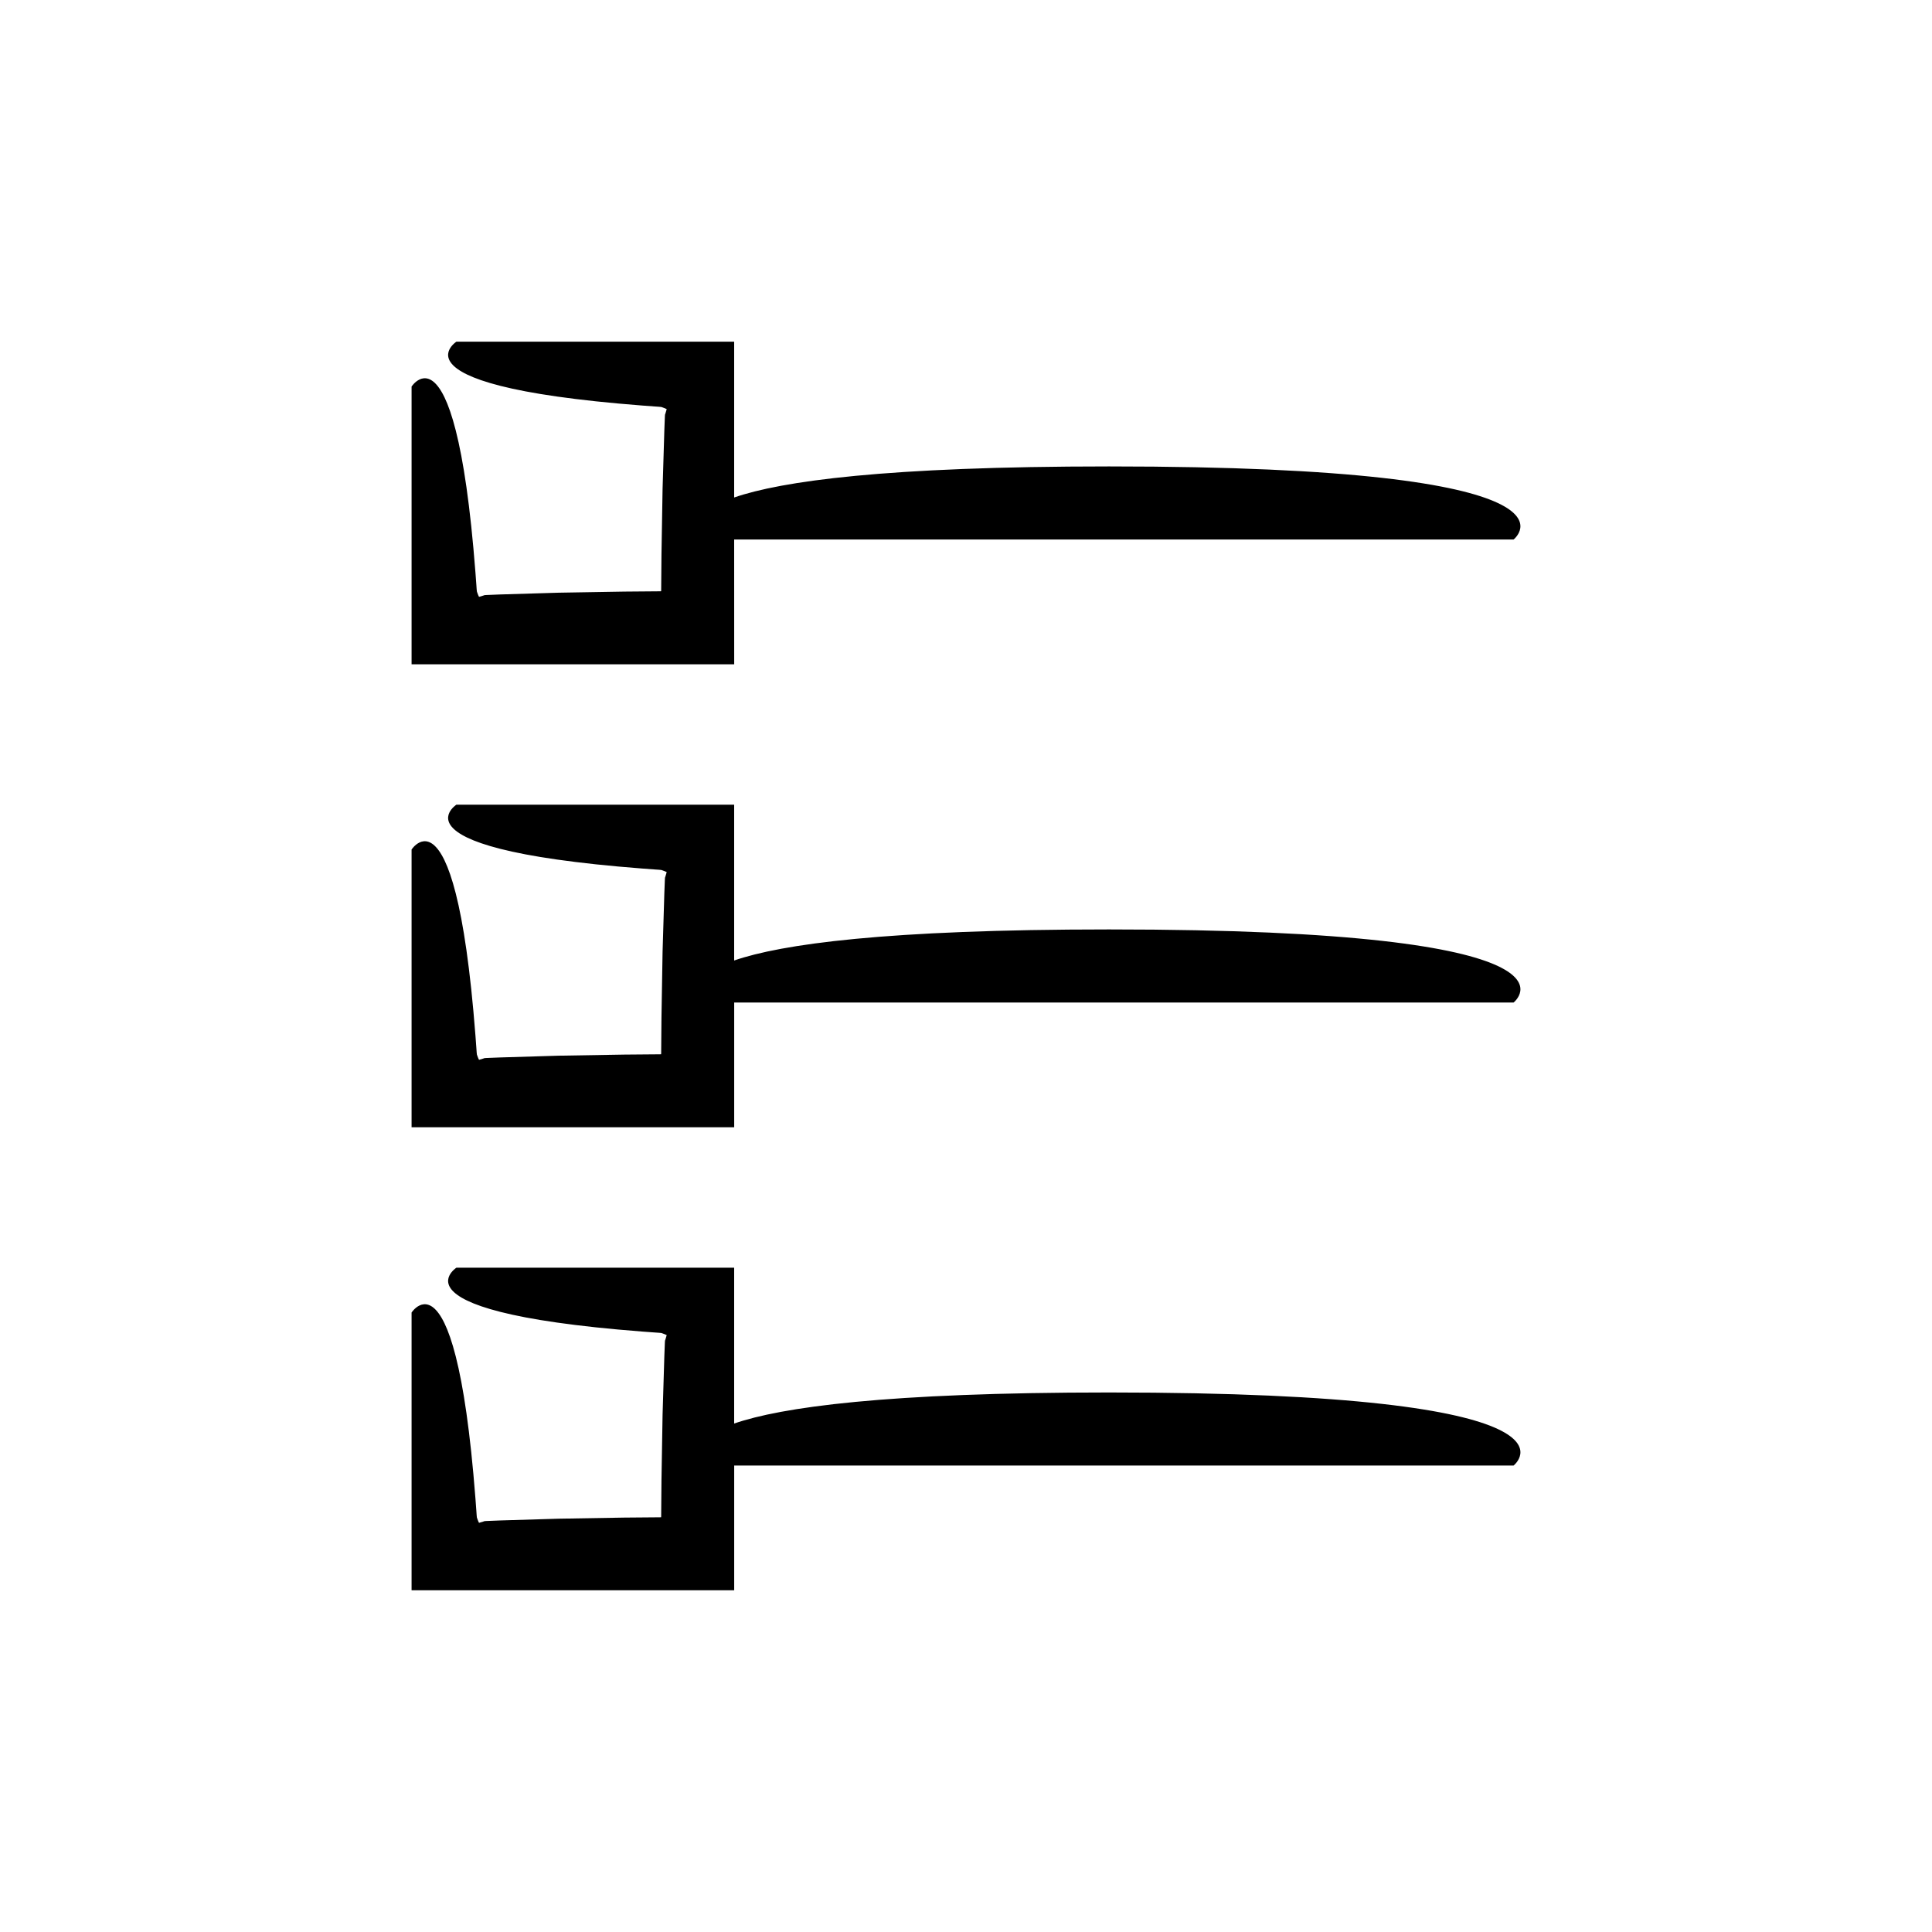
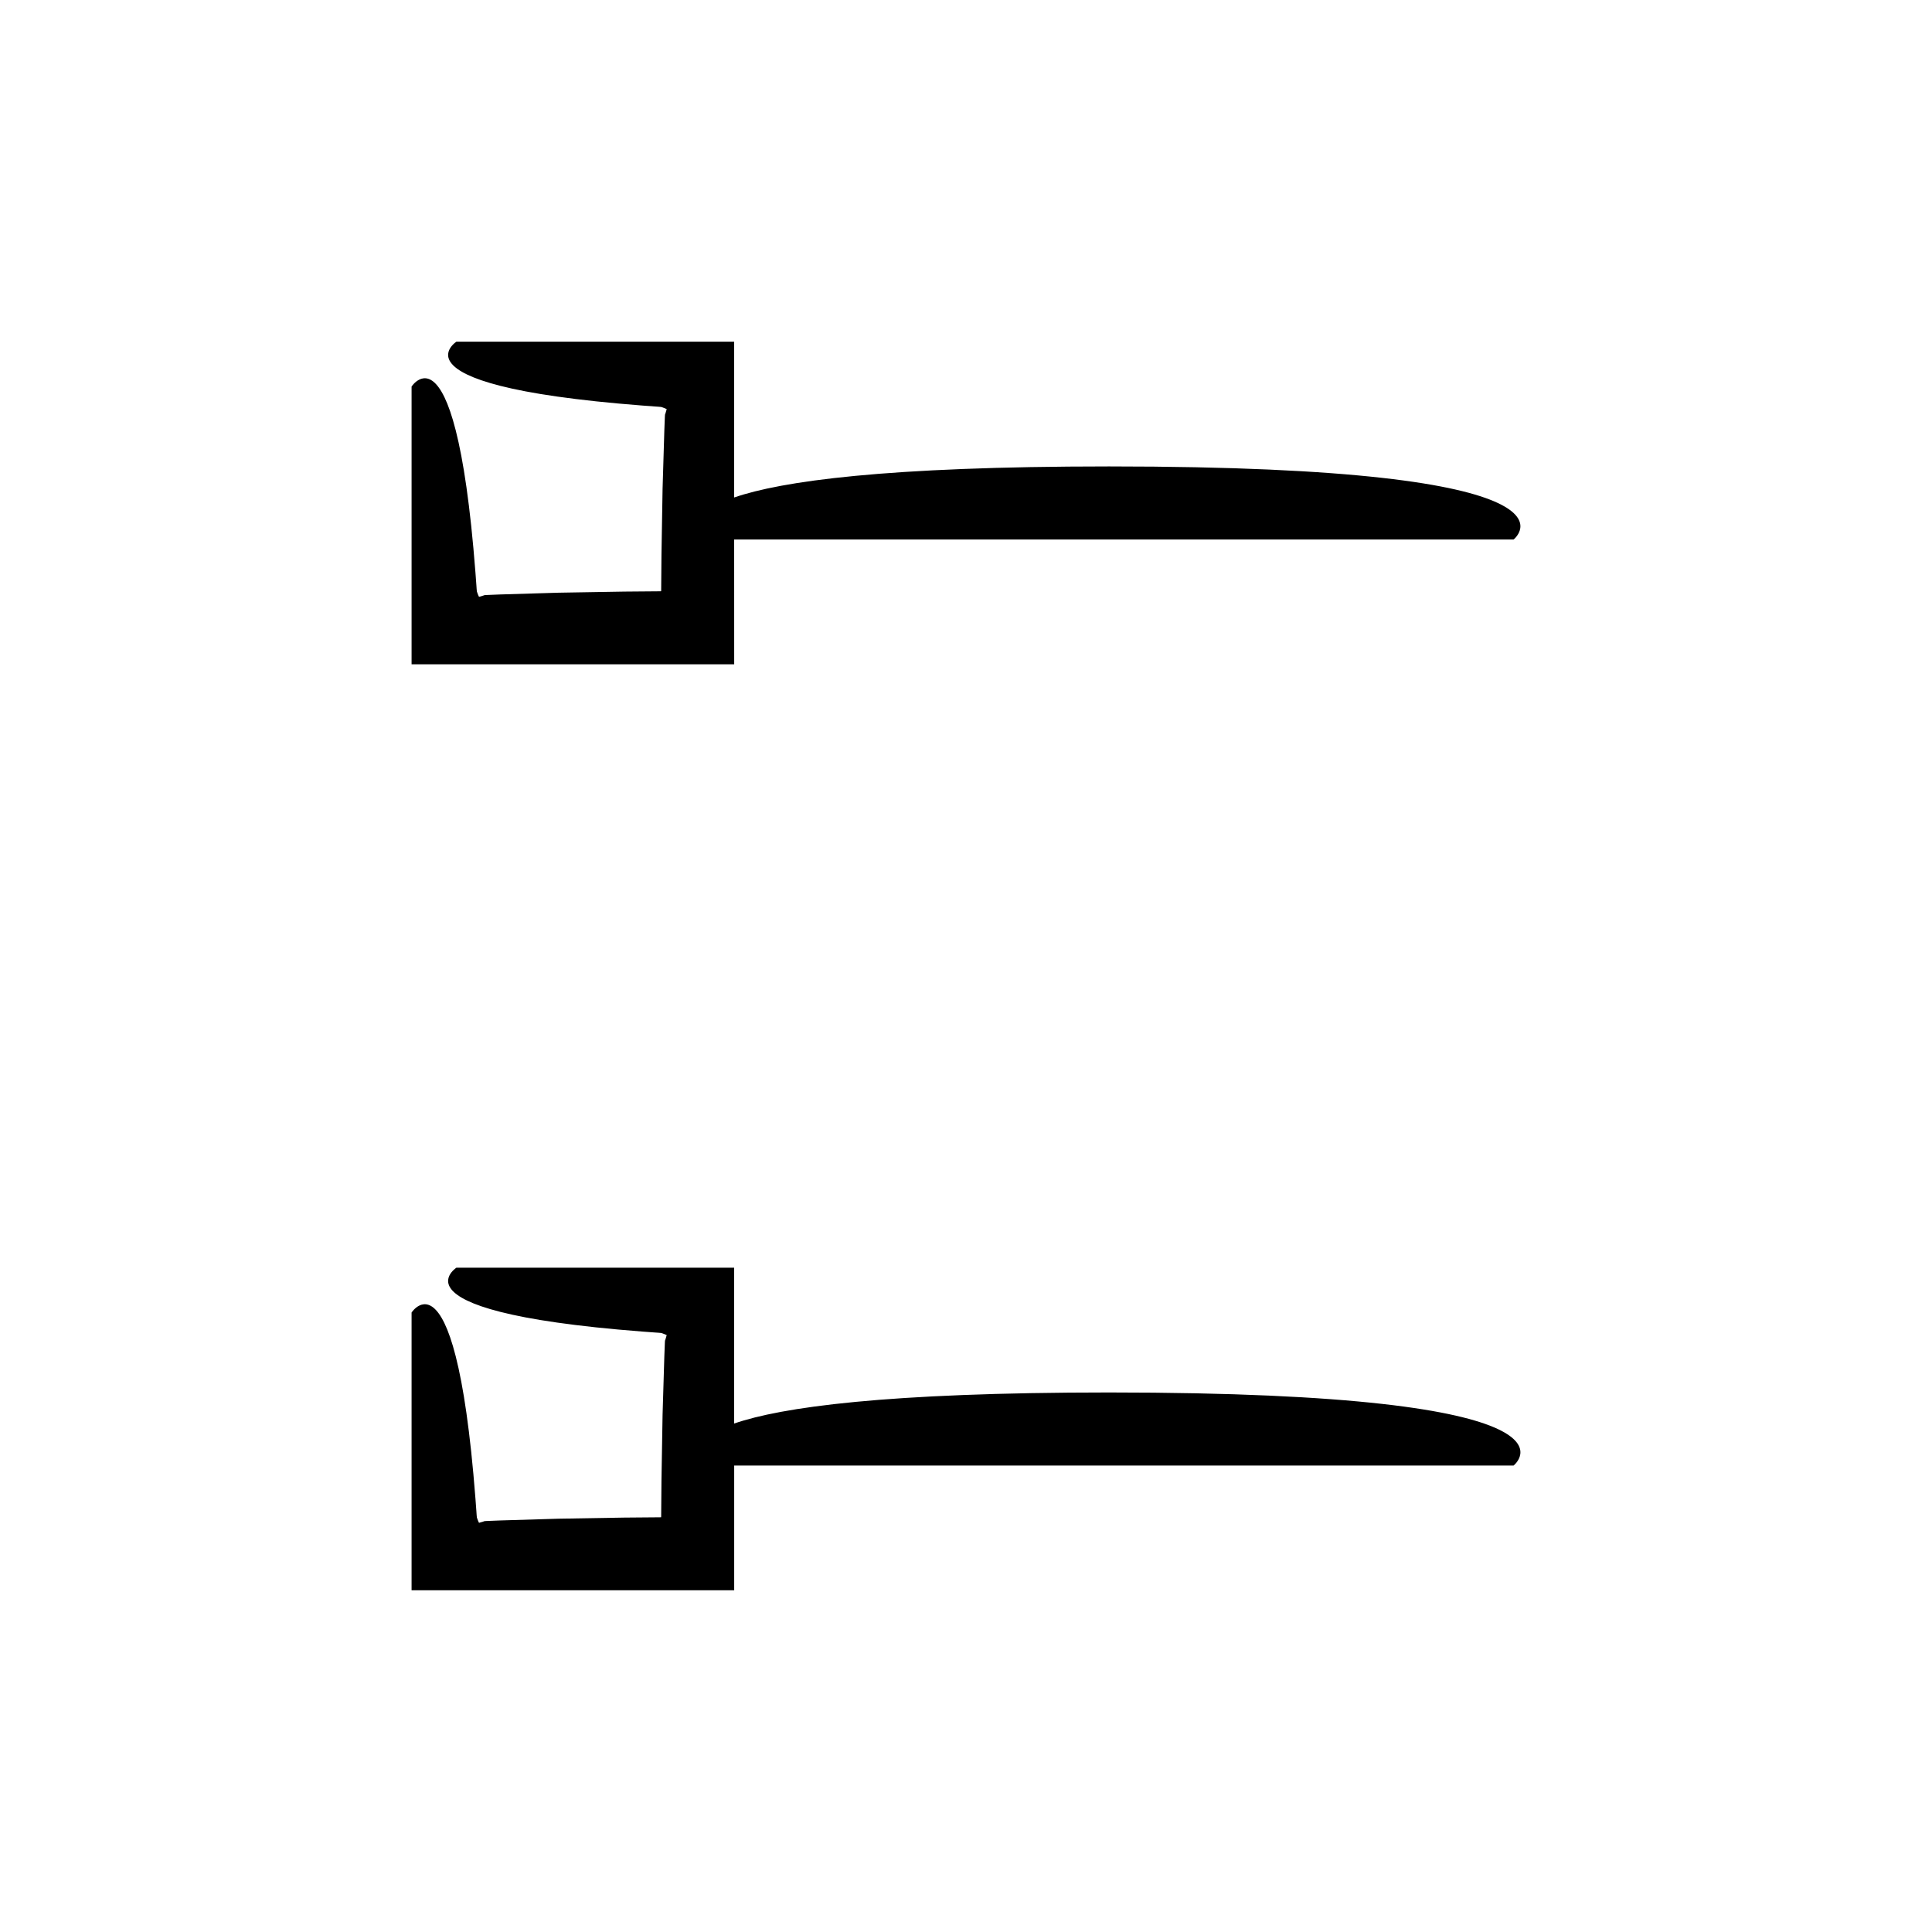
<svg xmlns="http://www.w3.org/2000/svg" fill="#000000" width="800px" height="800px" version="1.1" viewBox="144 144 512 512">
  <g>
    <path d="m319.2 423.38c-0.043 0-0.02 0 0.004 0.004-0.004-0.02-0.004-0.047-0.004-0.004z" />
-     <path d="m319.2 423.38c0.004 0.004 0 0.012-0.004 0.008-0.004-0.004 0-0.008 0.004-0.008" />
    <path d="m319.2 300.67c0.004 0.004 0 0.012-0.004 0.008-0.004-0.004 0-0.012 0.004-0.008" />
    <path d="m338.56 286.98h206.55s24.578-19.371-107.21-19.371c-59.277 0-86.867 3.918-99.34 8.23v-41.293h-73.609s-5.133 3.336 0.293 7.234c2.711 1.949 8.062 4.043 18.016 5.934 4.977 0.945 11.102 1.836 18.621 2.637 3.762 0.398 7.871 0.777 12.359 1.125 1.121 0.082 2.269 0.168 3.438 0.254 0.492 0.043 1.383 0.082 1.566 0.125l0.359 0.121c0.457 0.16 0.812 0.309 1.078 0.449-0.105 0.363-0.219 0.742-0.332 1.129l-0.078 0.219c-0.023 0.223-0.051-0.234-0.074 0.613-0.047 1.184-0.094 2.383-0.141 3.606-0.148 4.879-0.305 10.059-0.469 15.547-0.094 5.492-0.191 11.293-0.293 17.426-0.023 3.066-0.051 6.215-0.078 9.445-0.008 0.199-0.012 0.254-0.016 0.27 0.012 0 0.004 0.004 0 0.004-0.004 0.004-0.004 0.012-0.004 0-0.016 0.004-0.07 0.008-0.27 0.016-3.231 0.027-6.379 0.051-9.445 0.078-6.133 0.105-11.934 0.203-17.426 0.293-5.488 0.164-10.668 0.32-15.547 0.469-1.219 0.047-2.422 0.098-3.606 0.145-0.848 0.023-0.391 0.051-0.613 0.074l-0.219 0.078c-0.391 0.113-0.766 0.223-1.129 0.332-0.141-0.266-0.293-0.621-0.449-1.078l-0.121-0.359c-0.039-0.188-0.082-1.074-0.121-1.566-0.086-1.168-0.172-2.316-0.254-3.438-0.348-4.488-0.723-8.598-1.121-12.359-0.801-7.519-1.691-13.648-2.637-18.621-1.891-9.953-3.981-15.305-5.934-18.016-3.902-5.426-7.234-0.293-7.234-0.293v73.609h85.496z" />
-     <path d="m319.2 300.67c-0.043 0-0.02 0 0.004 0.004-0.004-0.023-0.004-0.047-0.004-0.004z" />
    <path d="m319.2 546.09c-0.043 0-0.02 0 0.004 0.004-0.004-0.023-0.004-0.051-0.004-0.004z" />
-     <path d="m319.2 546.09c0.004 0.004 0 0.008-0.004 0.004-0.004-0.004 0-0.008 0.004-0.004" />
-     <path d="m437.9 390.31c-59.277 0-86.867 3.918-99.34 8.23v-41.293h-73.609s-5.133 3.336 0.293 7.234c2.711 1.949 8.062 4.043 18.016 5.934 4.977 0.945 11.102 1.836 18.621 2.637 3.762 0.398 7.871 0.777 12.359 1.121 1.121 0.082 2.269 0.168 3.438 0.254 0.492 0.043 1.383 0.082 1.566 0.125l0.359 0.121c0.457 0.156 0.812 0.309 1.078 0.449-0.105 0.363-0.219 0.742-0.332 1.129l-0.078 0.219c-0.023 0.223-0.051-0.234-0.074 0.613-0.047 1.184-0.094 2.383-0.141 3.606-0.148 4.879-0.305 10.055-0.469 15.547-0.094 5.492-0.191 11.293-0.293 17.426-0.023 3.066-0.051 6.215-0.078 9.445-0.008 0.199-0.012 0.254-0.016 0.27 0.012 0 0.004 0.004 0 0.004-0.004 0.004-0.004 0.012-0.004 0-0.016 0.004-0.07 0.008-0.27 0.016-3.231 0.027-6.379 0.051-9.445 0.078-6.133 0.105-11.934 0.203-17.426 0.293-5.488 0.164-10.668 0.32-15.547 0.469-1.219 0.047-2.422 0.094-3.606 0.141-0.848 0.023-0.391 0.051-0.613 0.074l-0.219 0.078c-0.391 0.113-0.766 0.227-1.129 0.332-0.141-0.266-0.293-0.621-0.449-1.078l-0.121-0.359c-0.039-0.188-0.082-1.074-0.121-1.566-0.086-1.172-0.172-2.316-0.254-3.438-0.348-4.488-0.723-8.598-1.121-12.359-0.801-7.519-1.691-13.648-2.637-18.621-1.891-9.953-3.981-15.305-5.934-18.016-3.902-5.426-7.234-0.293-7.234-0.293v73.609h85.496v-33.062h206.55c-0.008 0.004 24.57-19.367-107.22-19.367z" />
    <path d="m437.9 513.02c-59.277 0-86.867 3.918-99.34 8.23v-41.293l-73.609-0.004s-5.133 3.336 0.293 7.234c2.711 1.949 8.062 4.043 18.016 5.934 4.977 0.945 11.102 1.836 18.621 2.637 3.762 0.398 7.871 0.777 12.359 1.121 1.121 0.082 2.269 0.168 3.438 0.254 0.492 0.043 1.383 0.082 1.566 0.121l0.359 0.121c0.457 0.16 0.812 0.309 1.078 0.449-0.105 0.363-0.219 0.742-0.332 1.129l-0.078 0.219c-0.023 0.223-0.051-0.234-0.074 0.613-0.047 1.184-0.094 2.383-0.141 3.606-0.148 4.879-0.305 10.055-0.469 15.547-0.094 5.492-0.191 11.293-0.293 17.426-0.023 3.066-0.051 6.215-0.078 9.445-0.008 0.199-0.012 0.25-0.016 0.27 0.012 0 0.004 0.004 0 0.004-0.004 0.004-0.004 0.012-0.004 0-0.02 0.004-0.07 0.008-0.27 0.016-3.231 0.027-6.379 0.051-9.445 0.078-6.133 0.105-11.934 0.203-17.426 0.293-5.488 0.164-10.668 0.32-15.547 0.469-1.219 0.047-2.422 0.094-3.606 0.141-0.848 0.023-0.391 0.051-0.613 0.074l-0.219 0.078c-0.391 0.113-0.766 0.227-1.129 0.332-0.141-0.266-0.293-0.621-0.449-1.078l-0.121-0.359c-0.039-0.188-0.082-1.074-0.121-1.566-0.086-1.172-0.172-2.316-0.254-3.438-0.348-4.488-0.723-8.598-1.121-12.359-0.801-7.519-1.691-13.648-2.637-18.621-1.891-9.953-3.981-15.305-5.934-18.016-3.902-5.426-7.234-0.293-7.234-0.293v73.609h85.496v-33.062h206.55c-0.008 0.008 24.57-19.359-107.22-19.359z" />
  </g>
</svg>